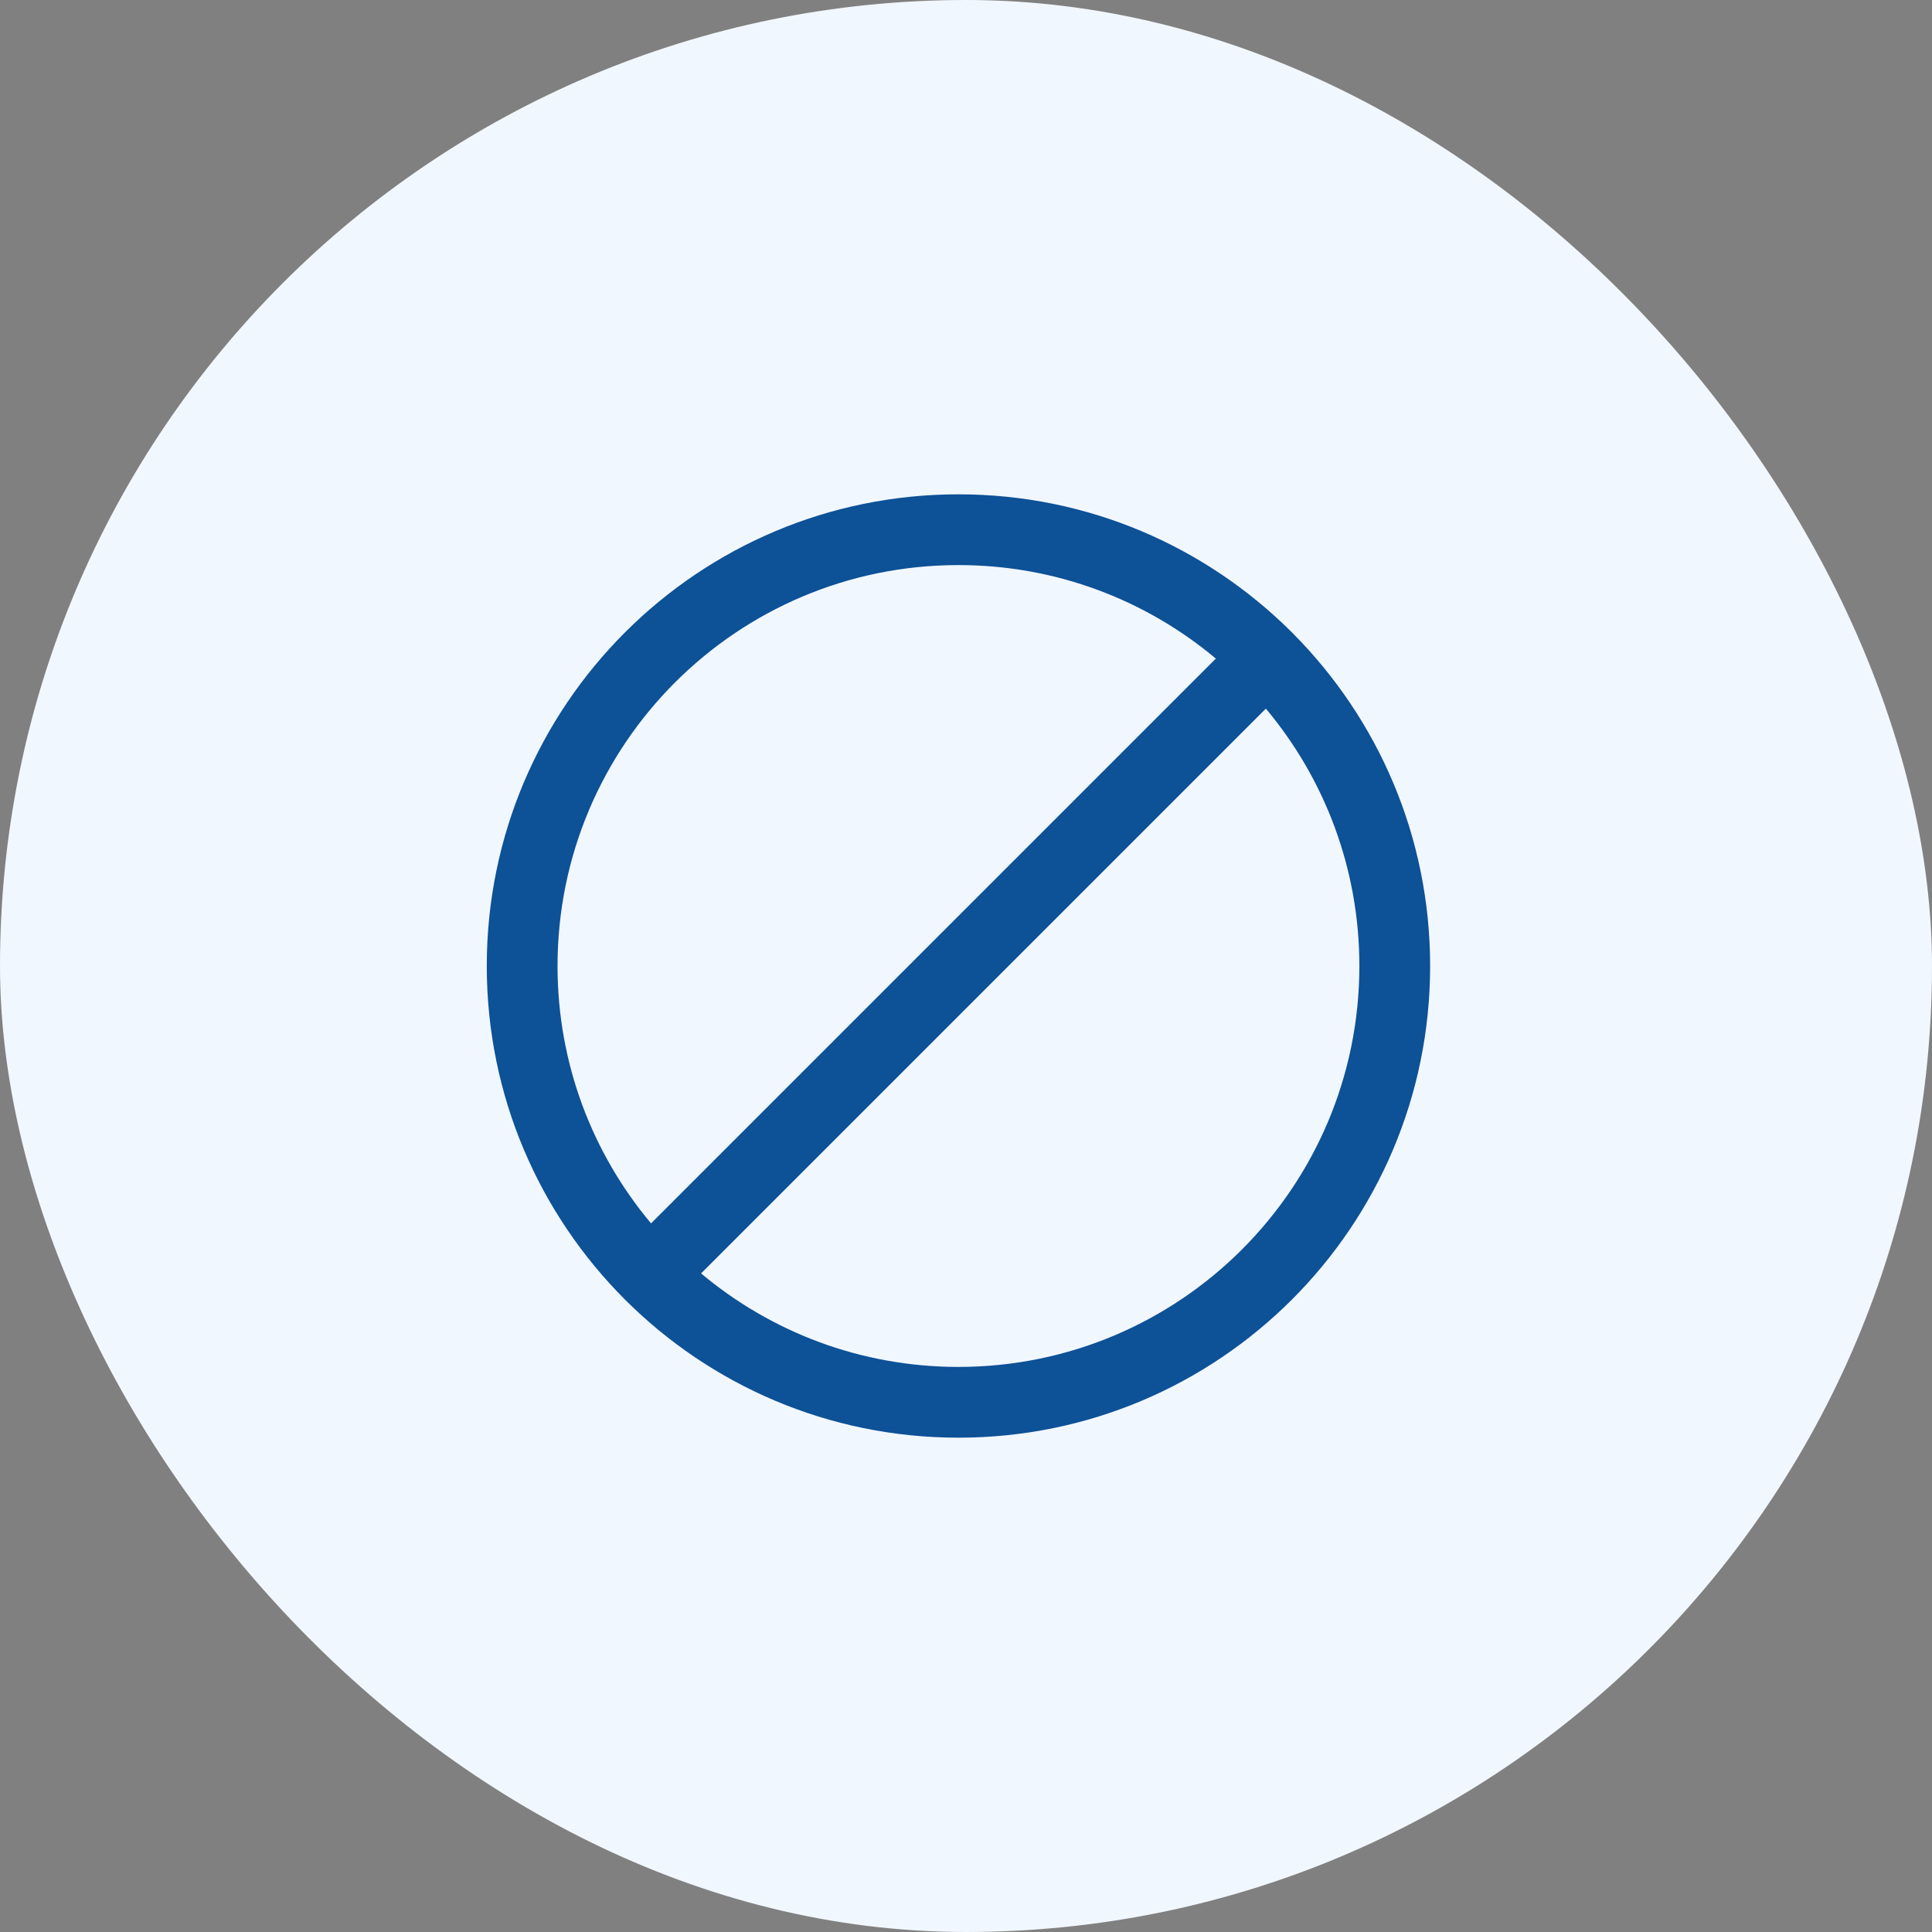
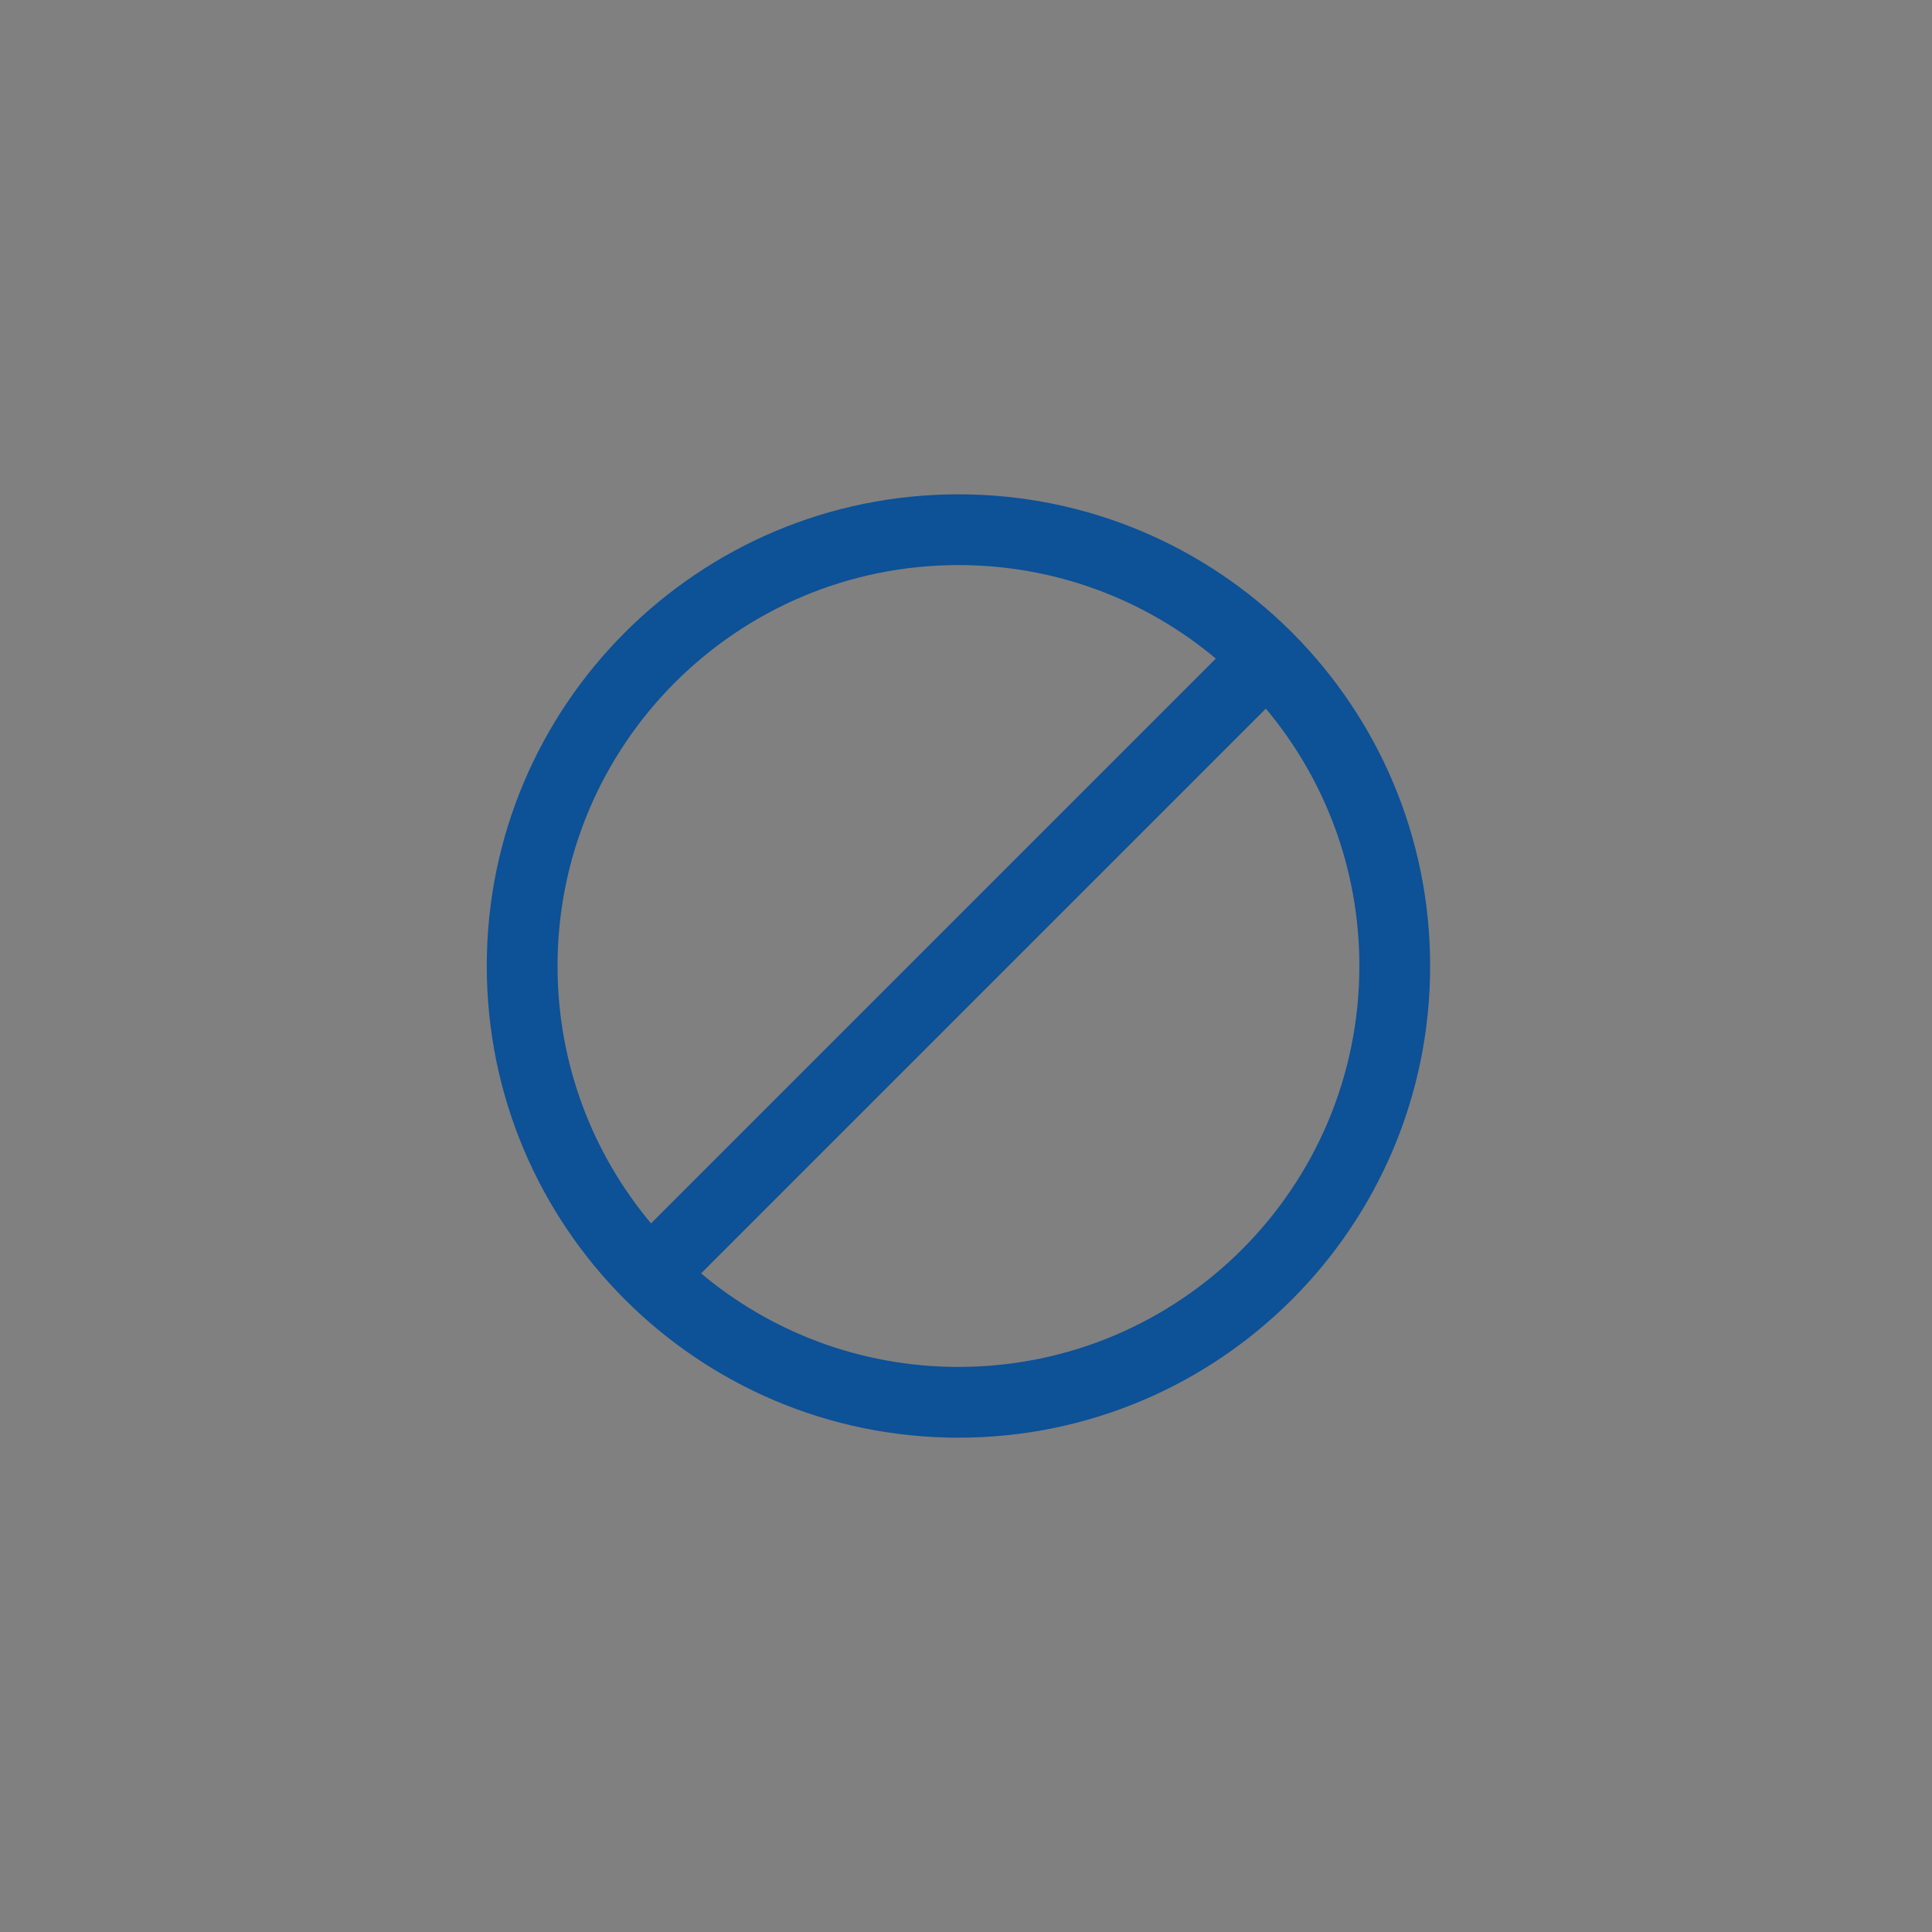
<svg xmlns="http://www.w3.org/2000/svg" width="128" height="128" viewBox="0 0 128 128" fill="none">
  <rect x="0" y="0" width="128" height="128" fill="#808080" stroke="none" />
-   <rect width="128" height="128" rx="64" fill="#F1F7FE" />
-   <path fill-rule="evenodd" clip-rule="evenodd" d="M85.689 41.995C91.29 47.643 94.75 55.417 94.75 64C94.75 81.259 80.759 95.25 63.5 95.25C46.241 95.25 32.25 81.259 32.25 64C32.25 46.741 46.241 32.75 63.5 32.75C72.083 32.75 79.857 36.21 85.505 41.811C85.537 41.84 85.569 41.87 85.6 41.901C85.63 41.931 85.66 41.963 85.689 41.995ZM90.062 64C90.062 78.67 78.17 90.562 63.5 90.562C57.009 90.562 51.062 88.234 46.448 84.367L83.867 46.948C87.734 51.562 90.062 57.509 90.062 64ZM43.133 81.052L80.552 43.633C75.939 39.766 69.991 37.438 63.5 37.438C48.83 37.438 36.938 49.33 36.938 64C36.938 70.491 39.266 76.439 43.133 81.052Z" fill="#0D5197" />
+   <path fill-rule="evenodd" clip-rule="evenodd" d="M85.689 41.995C91.29 47.643 94.75 55.417 94.75 64C94.75 81.259 80.759 95.25 63.5 95.25C46.241 95.25 32.25 81.259 32.25 64C32.25 46.741 46.241 32.75 63.5 32.75C72.083 32.75 79.857 36.21 85.505 41.811C85.537 41.84 85.569 41.87 85.6 41.901C85.63 41.931 85.66 41.963 85.689 41.995ZM90.062 64C90.062 78.67 78.17 90.562 63.5 90.562C57.009 90.562 51.062 88.234 46.448 84.367L83.867 46.948C87.734 51.562 90.062 57.509 90.062 64ZM43.133 81.052L80.552 43.633C75.939 39.766 69.991 37.438 63.5 37.438C48.83 37.438 36.938 49.33 36.938 64C36.938 70.491 39.266 76.439 43.133 81.052" fill="#0D5197" />
</svg>